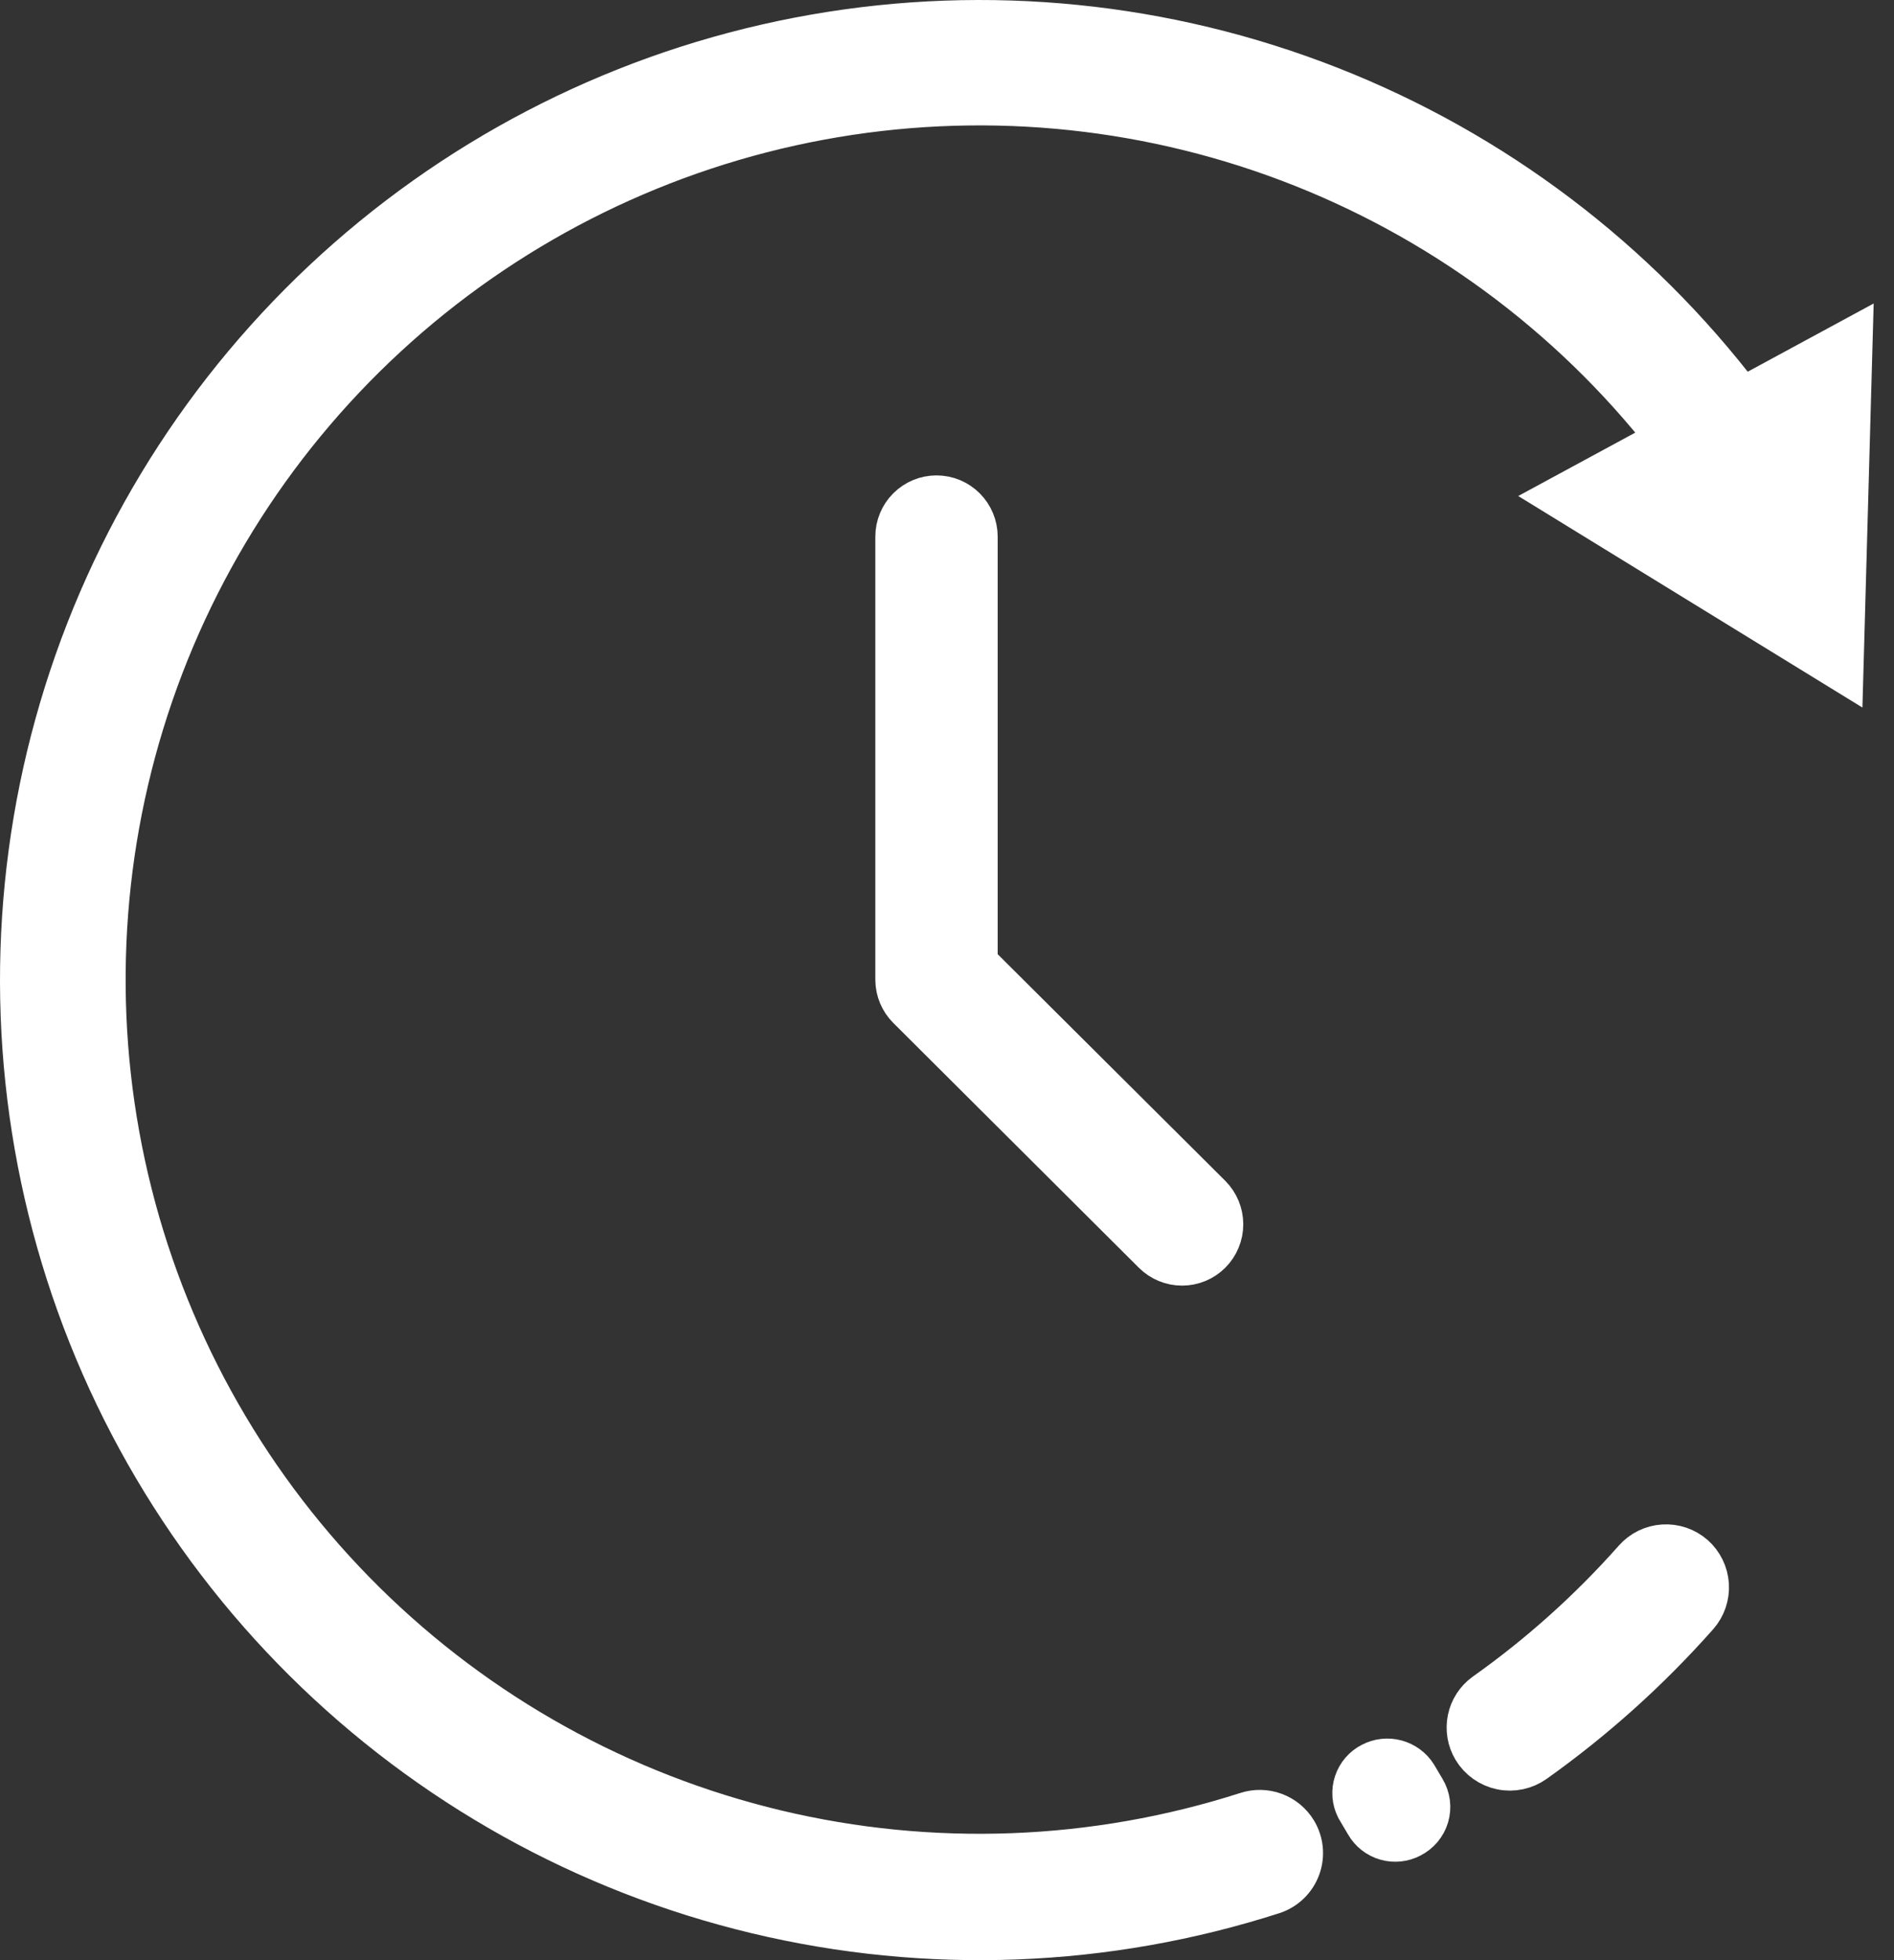
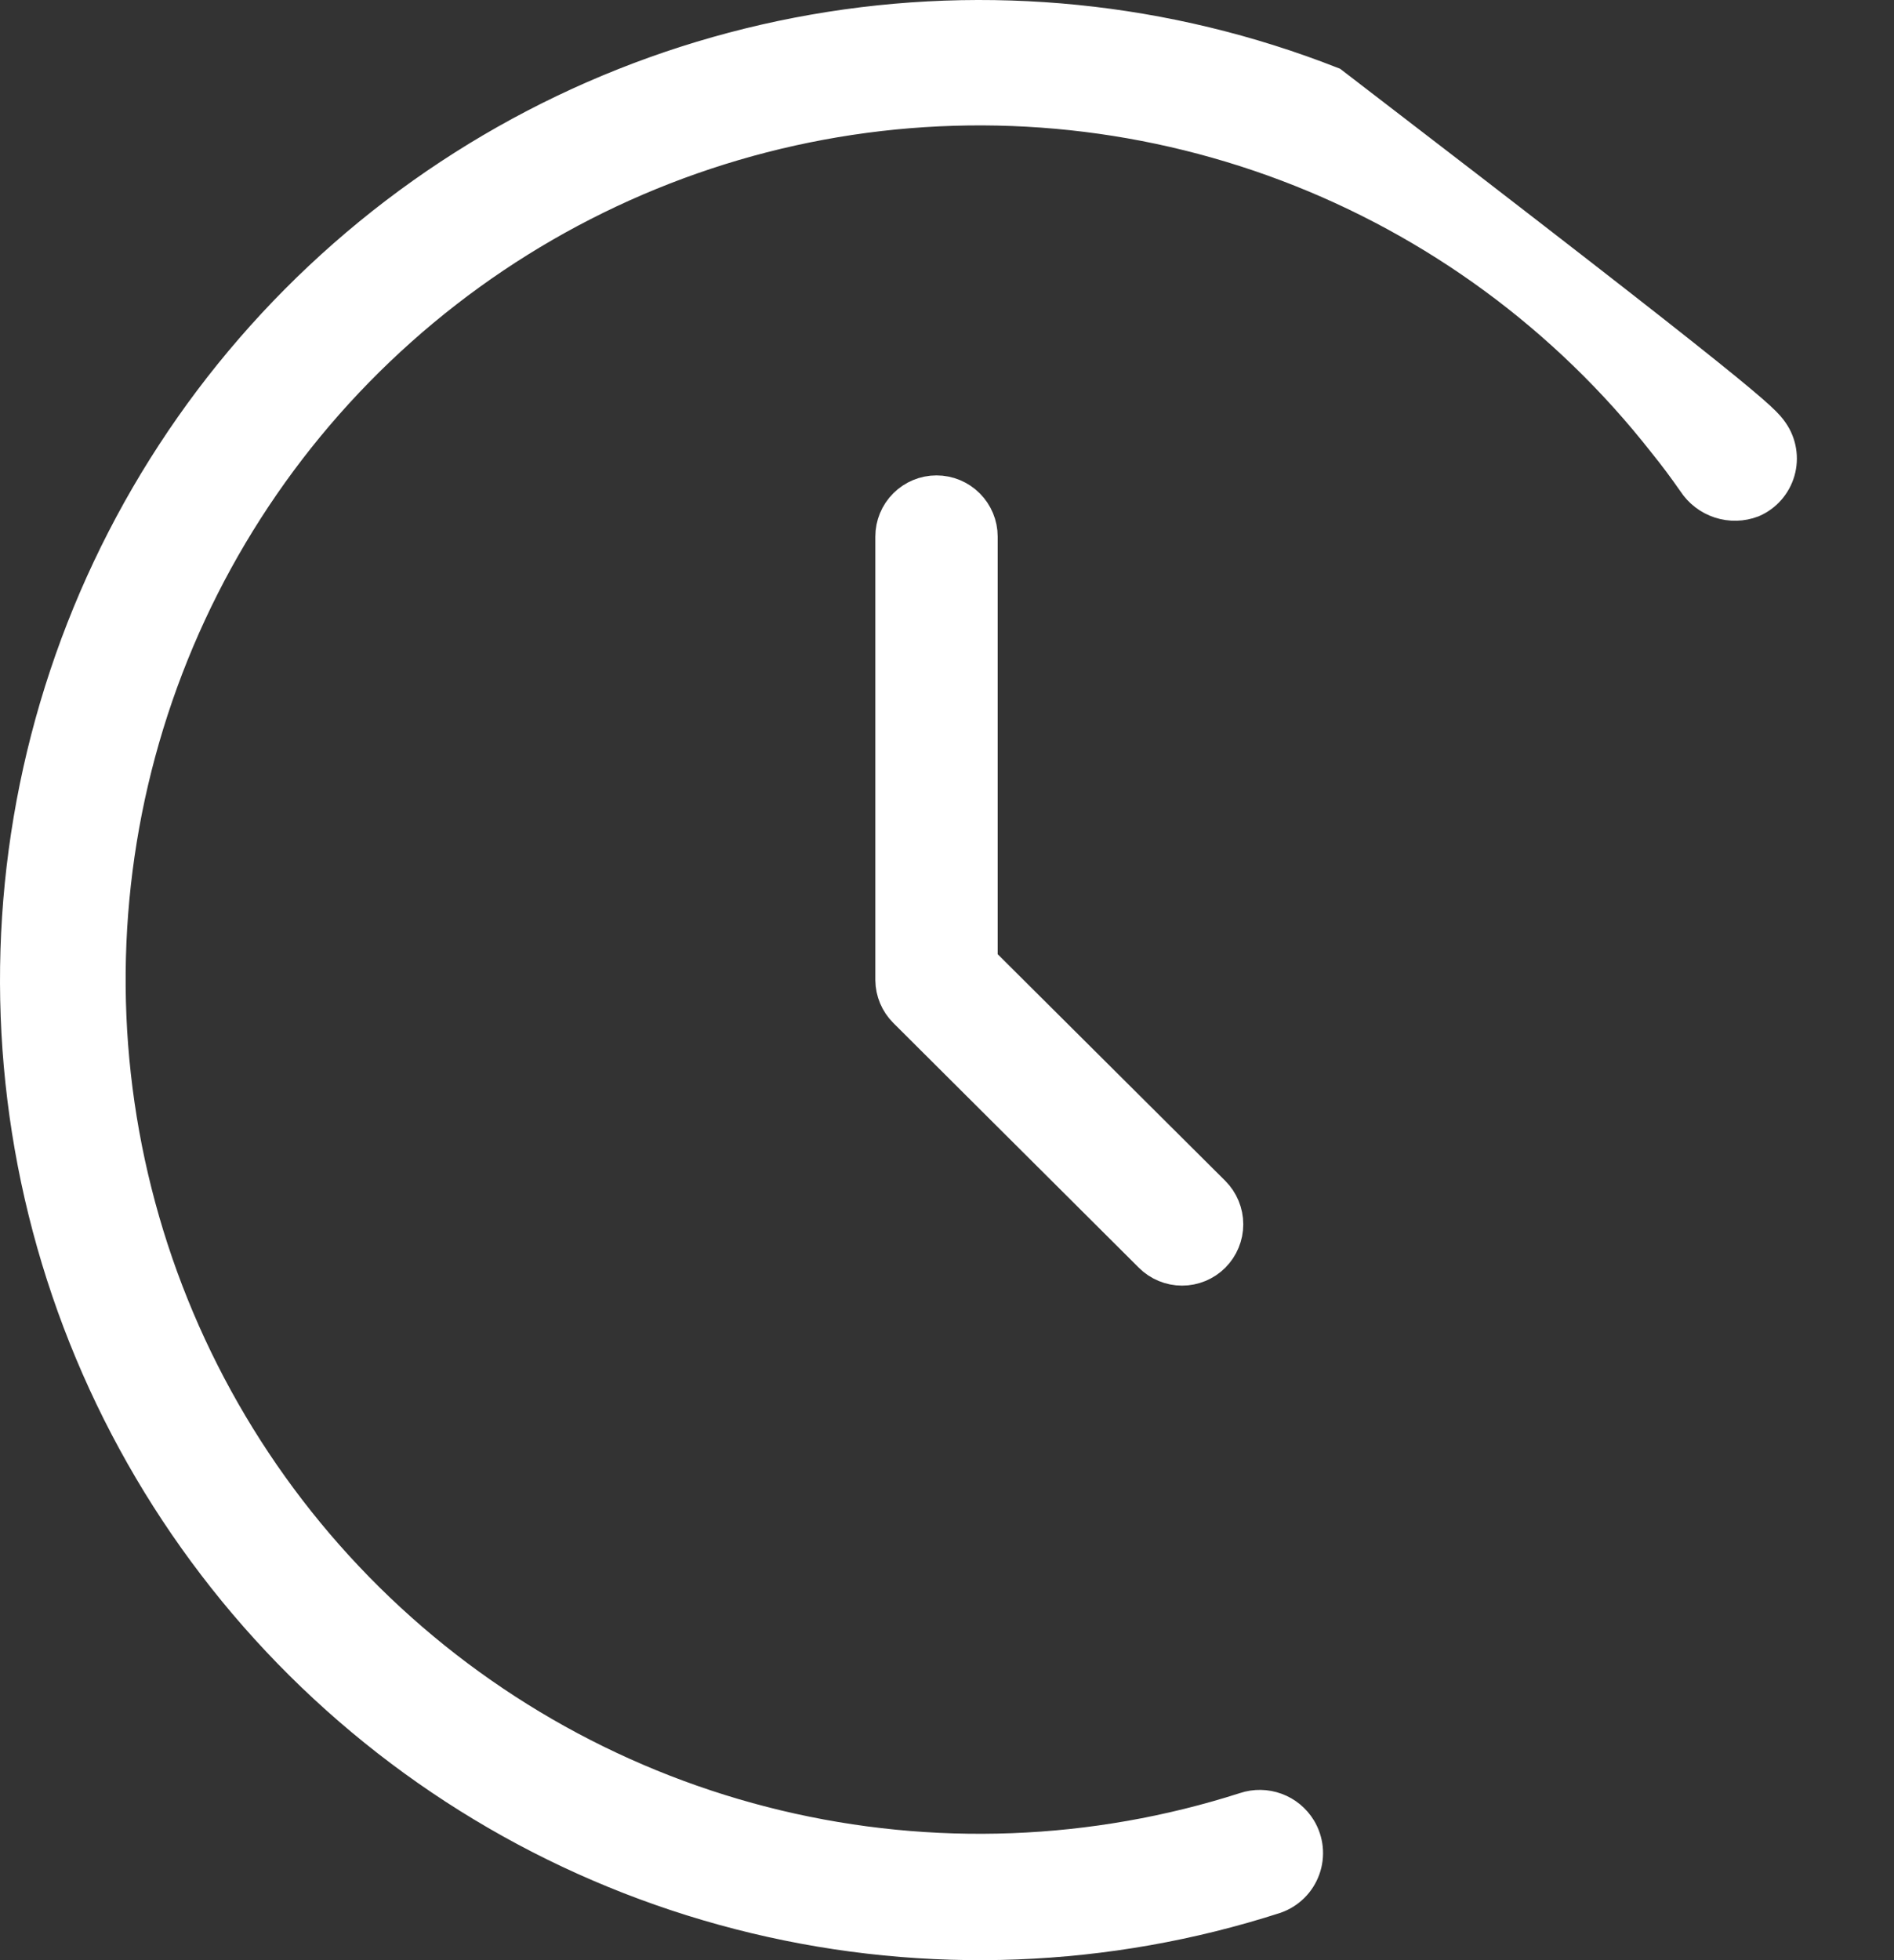
<svg xmlns="http://www.w3.org/2000/svg" width="87" height="90" viewBox="0 0 87 90" fill="none">
  <rect x="0" y="0" width="87" height="90" fill="#333333" stroke="none" />
-   <path d="M77.778 71.459C78.155 71.792 78.385 72.261 78.417 72.763C78.449 73.266 78.28 73.76 77.948 74.139C75.719 76.657 73.209 78.912 70.468 80.859C70.253 81.012 70.009 81.12 69.751 81.174C69.493 81.229 69.226 81.23 68.968 81.176C68.709 81.123 68.465 81.016 68.25 80.863C68.034 80.71 67.853 80.515 67.718 80.289C67.475 79.885 67.394 79.405 67.488 78.944C67.582 78.483 67.846 78.075 68.228 77.799C70.75 76.013 73.059 73.943 75.108 71.629C75.44 71.254 75.907 71.026 76.407 70.994C76.908 70.962 77.4 71.129 77.778 71.459Z" fill="white" stroke="white" stroke-width="2" />
-   <path d="M65.018 81.539L65.408 82.199C65.513 82.376 65.581 82.573 65.607 82.778C65.633 82.983 65.616 83.191 65.558 83.389C65.5 83.587 65.401 83.771 65.269 83.929C65.136 84.087 64.972 84.216 64.788 84.309C64.444 84.49 64.044 84.53 63.671 84.422C63.298 84.314 62.981 84.065 62.788 83.729L62.358 82.999C62.18 82.646 62.15 82.237 62.274 81.862C62.398 81.487 62.665 81.176 63.018 80.999C63.358 80.821 63.752 80.779 64.123 80.879C64.493 80.979 64.813 81.214 65.018 81.539Z" fill="white" stroke="white" stroke-width="2" />
-   <path d="M80.408 22.779C79.98 22.942 79.51 22.953 79.075 22.811C78.64 22.669 78.267 22.382 78.018 21.999C77.578 21.369 77.128 20.759 76.648 20.169C72.115 14.385 66.084 9.953 59.21 7.355C52.336 4.757 44.882 4.092 37.656 5.432C30.431 6.773 23.711 10.067 18.226 14.957C12.741 19.847 8.7 26.146 6.543 33.171C4.386 40.196 4.194 47.678 5.99 54.803C7.785 61.929 11.498 68.427 16.726 73.591C21.954 78.756 28.497 82.389 35.644 84.097C42.791 85.805 50.27 85.522 57.268 83.279C57.677 83.143 58.121 83.151 58.526 83.3C58.931 83.448 59.273 83.73 59.498 84.099C59.645 84.341 59.735 84.613 59.764 84.894C59.792 85.176 59.757 85.461 59.661 85.727C59.565 85.994 59.411 86.235 59.21 86.435C59.008 86.634 58.765 86.785 58.498 86.879C50.818 89.354 42.605 89.67 34.758 87.791C26.91 85.913 19.731 81.913 14.004 76.229C8.277 70.545 4.223 63.395 2.286 55.562C0.35 47.729 0.604 39.514 3.022 31.816C5.439 24.118 9.928 17.233 15.995 11.914C22.063 6.594 29.476 3.046 37.425 1.657C45.373 0.268 53.55 1.091 61.062 4.037C68.575 6.982 75.132 11.937 80.018 18.359C80.428 18.889 80.828 19.439 81.208 19.989C81.365 20.217 81.47 20.478 81.514 20.752C81.559 21.025 81.542 21.306 81.466 21.572C81.389 21.839 81.255 22.085 81.072 22.294C80.889 22.503 80.662 22.668 80.408 22.779Z" fill="white" stroke="white" stroke-width="2" />
-   <path d="M71.738 22.829L84.598 30.729L85.018 15.639L71.738 22.829Z" fill="white" stroke="white" stroke-width="2" />
+   <path d="M80.408 22.779C79.98 22.942 79.51 22.953 79.075 22.811C78.64 22.669 78.267 22.382 78.018 21.999C77.578 21.369 77.128 20.759 76.648 20.169C72.115 14.385 66.084 9.953 59.21 7.355C52.336 4.757 44.882 4.092 37.656 5.432C30.431 6.773 23.711 10.067 18.226 14.957C12.741 19.847 8.7 26.146 6.543 33.171C4.386 40.196 4.194 47.678 5.99 54.803C7.785 61.929 11.498 68.427 16.726 73.591C21.954 78.756 28.497 82.389 35.644 84.097C42.791 85.805 50.27 85.522 57.268 83.279C57.677 83.143 58.121 83.151 58.526 83.3C58.931 83.448 59.273 83.73 59.498 84.099C59.645 84.341 59.735 84.613 59.764 84.894C59.792 85.176 59.757 85.461 59.661 85.727C59.565 85.994 59.411 86.235 59.21 86.435C59.008 86.634 58.765 86.785 58.498 86.879C50.818 89.354 42.605 89.67 34.758 87.791C26.91 85.913 19.731 81.913 14.004 76.229C8.277 70.545 4.223 63.395 2.286 55.562C0.35 47.729 0.604 39.514 3.022 31.816C5.439 24.118 9.928 17.233 15.995 11.914C22.063 6.594 29.476 3.046 37.425 1.657C45.373 0.268 53.55 1.091 61.062 4.037C80.428 18.889 80.828 19.439 81.208 19.989C81.365 20.217 81.47 20.478 81.514 20.752C81.559 21.025 81.542 21.306 81.466 21.572C81.389 21.839 81.255 22.085 81.072 22.294C80.889 22.503 80.662 22.668 80.408 22.779Z" fill="white" stroke="white" stroke-width="2" />
  <path d="M55.578 57.498C55.409 57.667 55.21 57.8 54.99 57.891C54.771 57.982 54.535 58.029 54.297 58.029C54.06 58.029 53.824 57.982 53.605 57.891C53.385 57.8 53.186 57.667 53.017 57.498L41.737 46.258C41.403 45.924 41.213 45.472 41.208 44.998V24.639C41.208 24.158 41.398 23.698 41.738 23.359C42.077 23.019 42.538 22.828 43.017 22.828C43.498 22.828 43.958 23.019 44.297 23.359C44.637 23.698 44.828 24.158 44.828 24.639V44.228L55.578 54.928C55.918 55.27 56.109 55.732 56.109 56.214C56.109 56.695 55.918 57.157 55.578 57.498Z" fill="white" stroke="white" stroke-width="2" />
</svg>